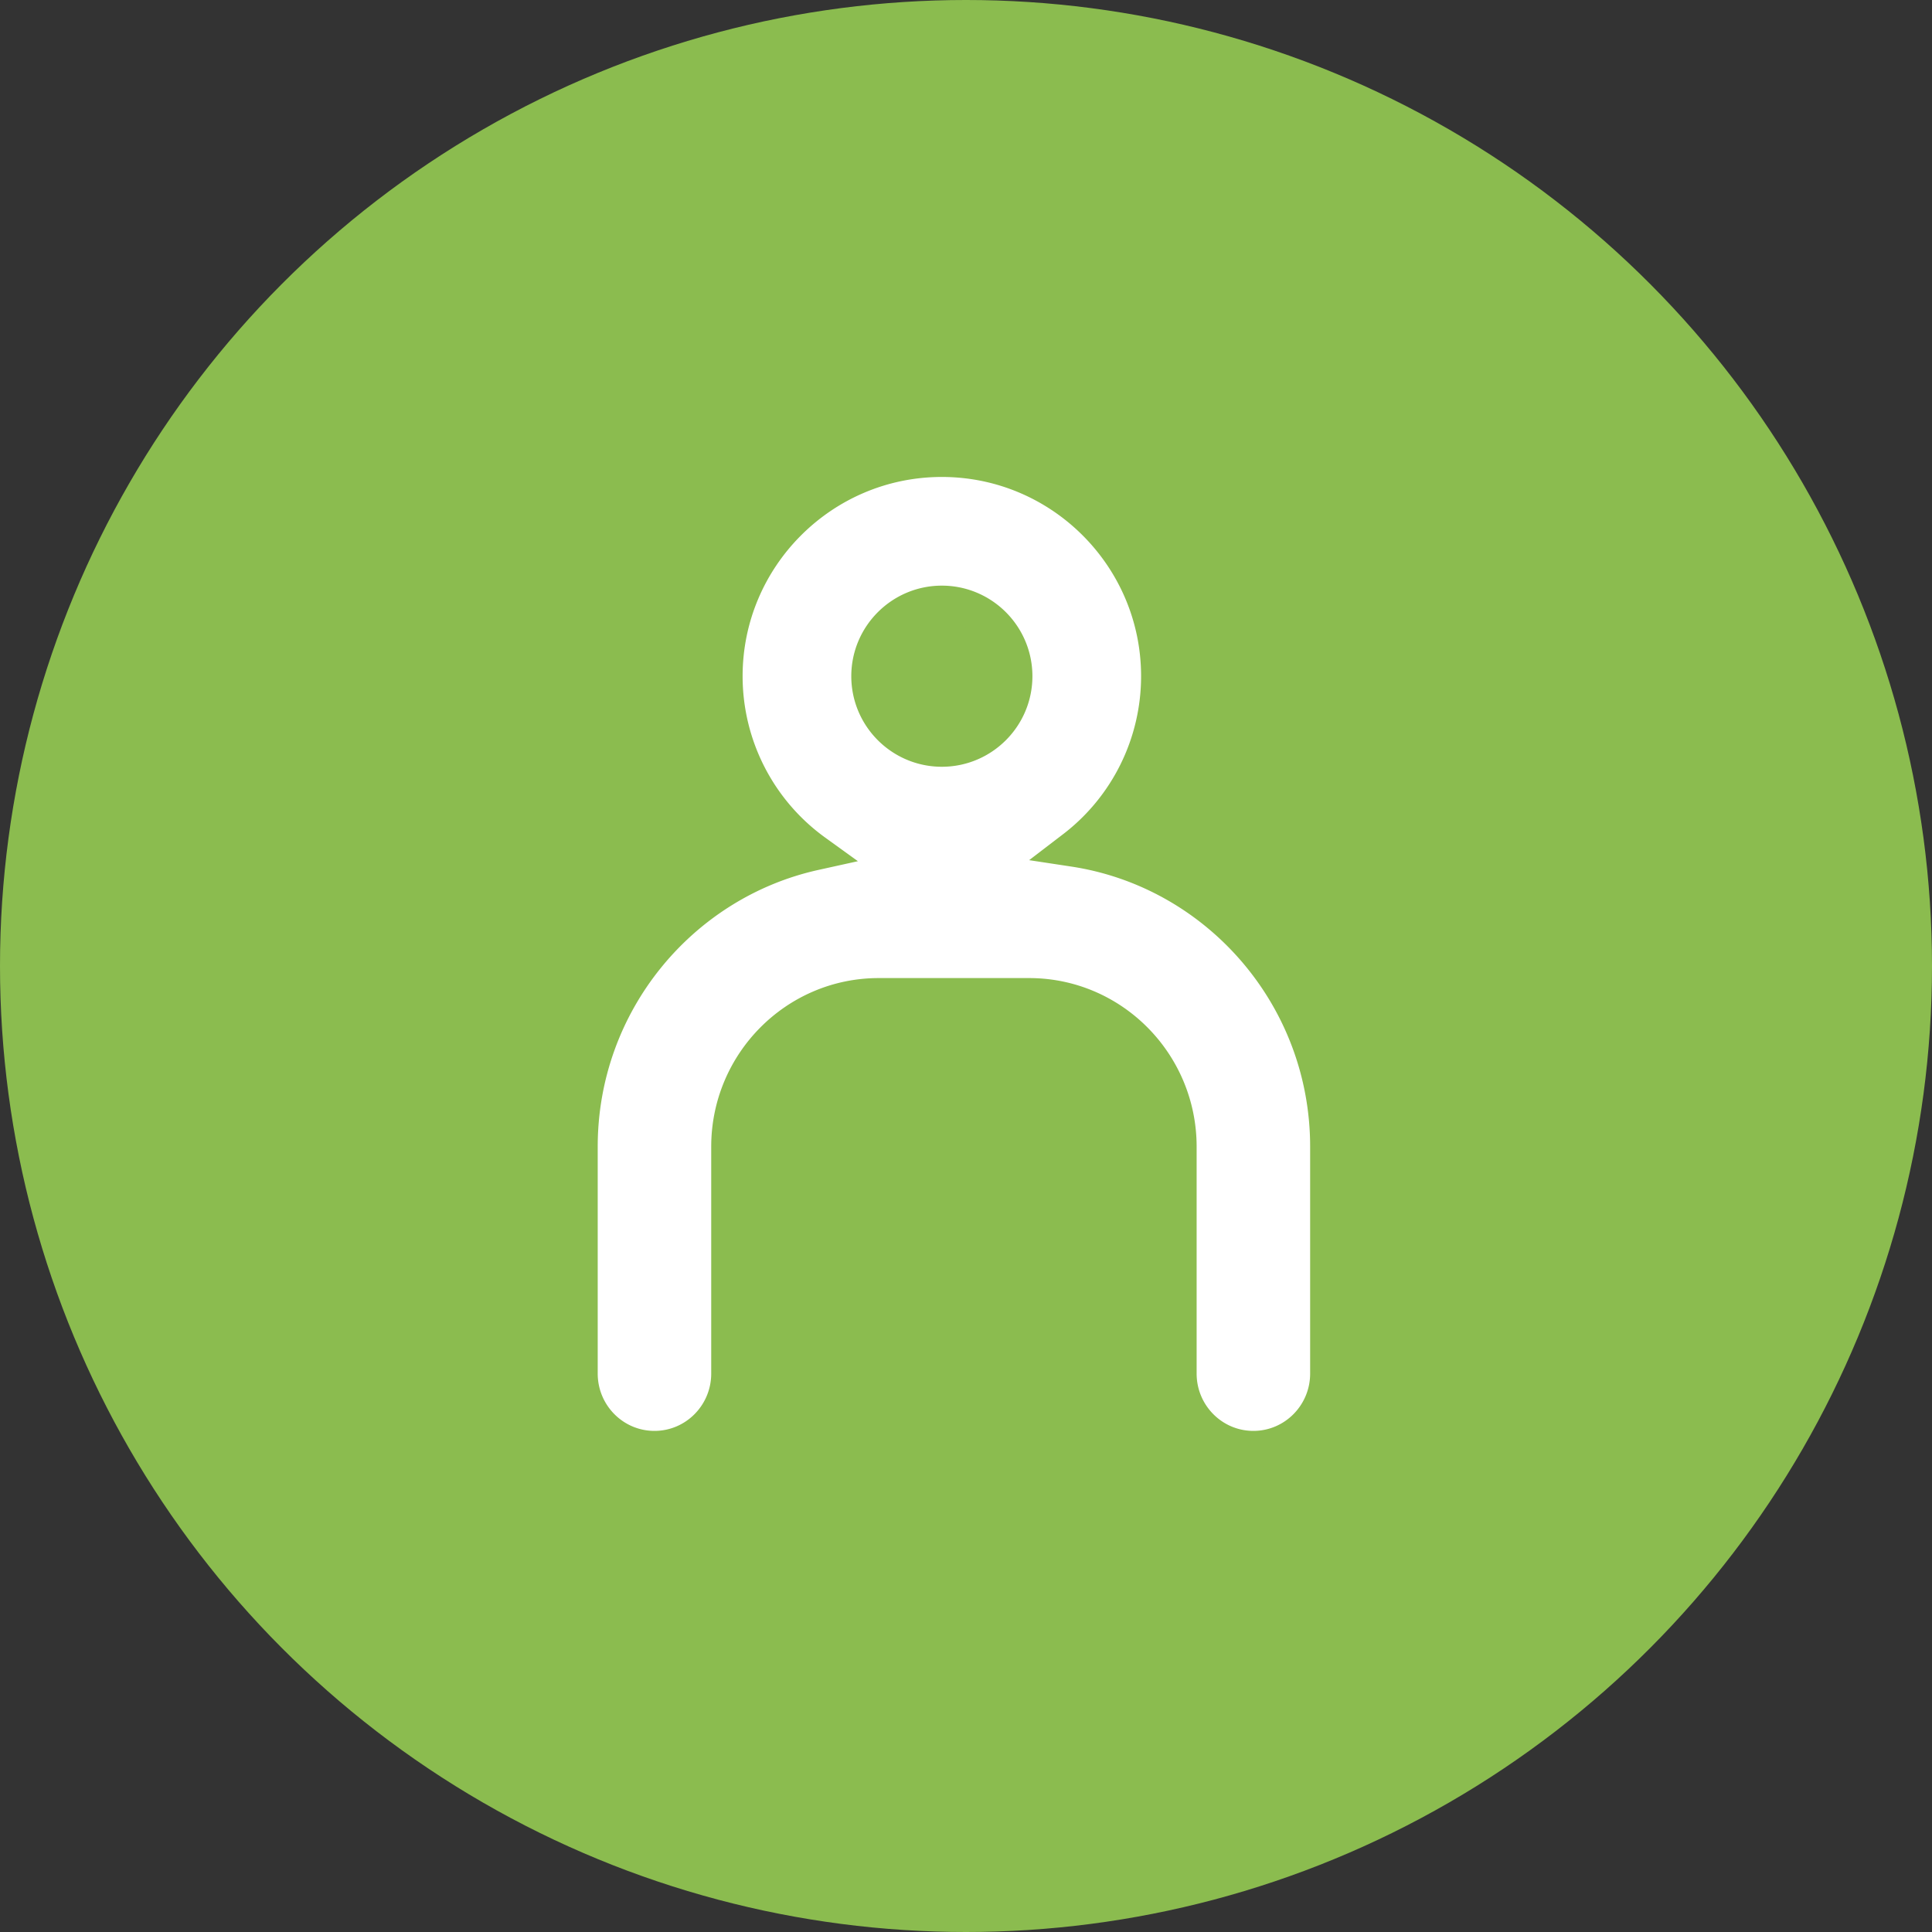
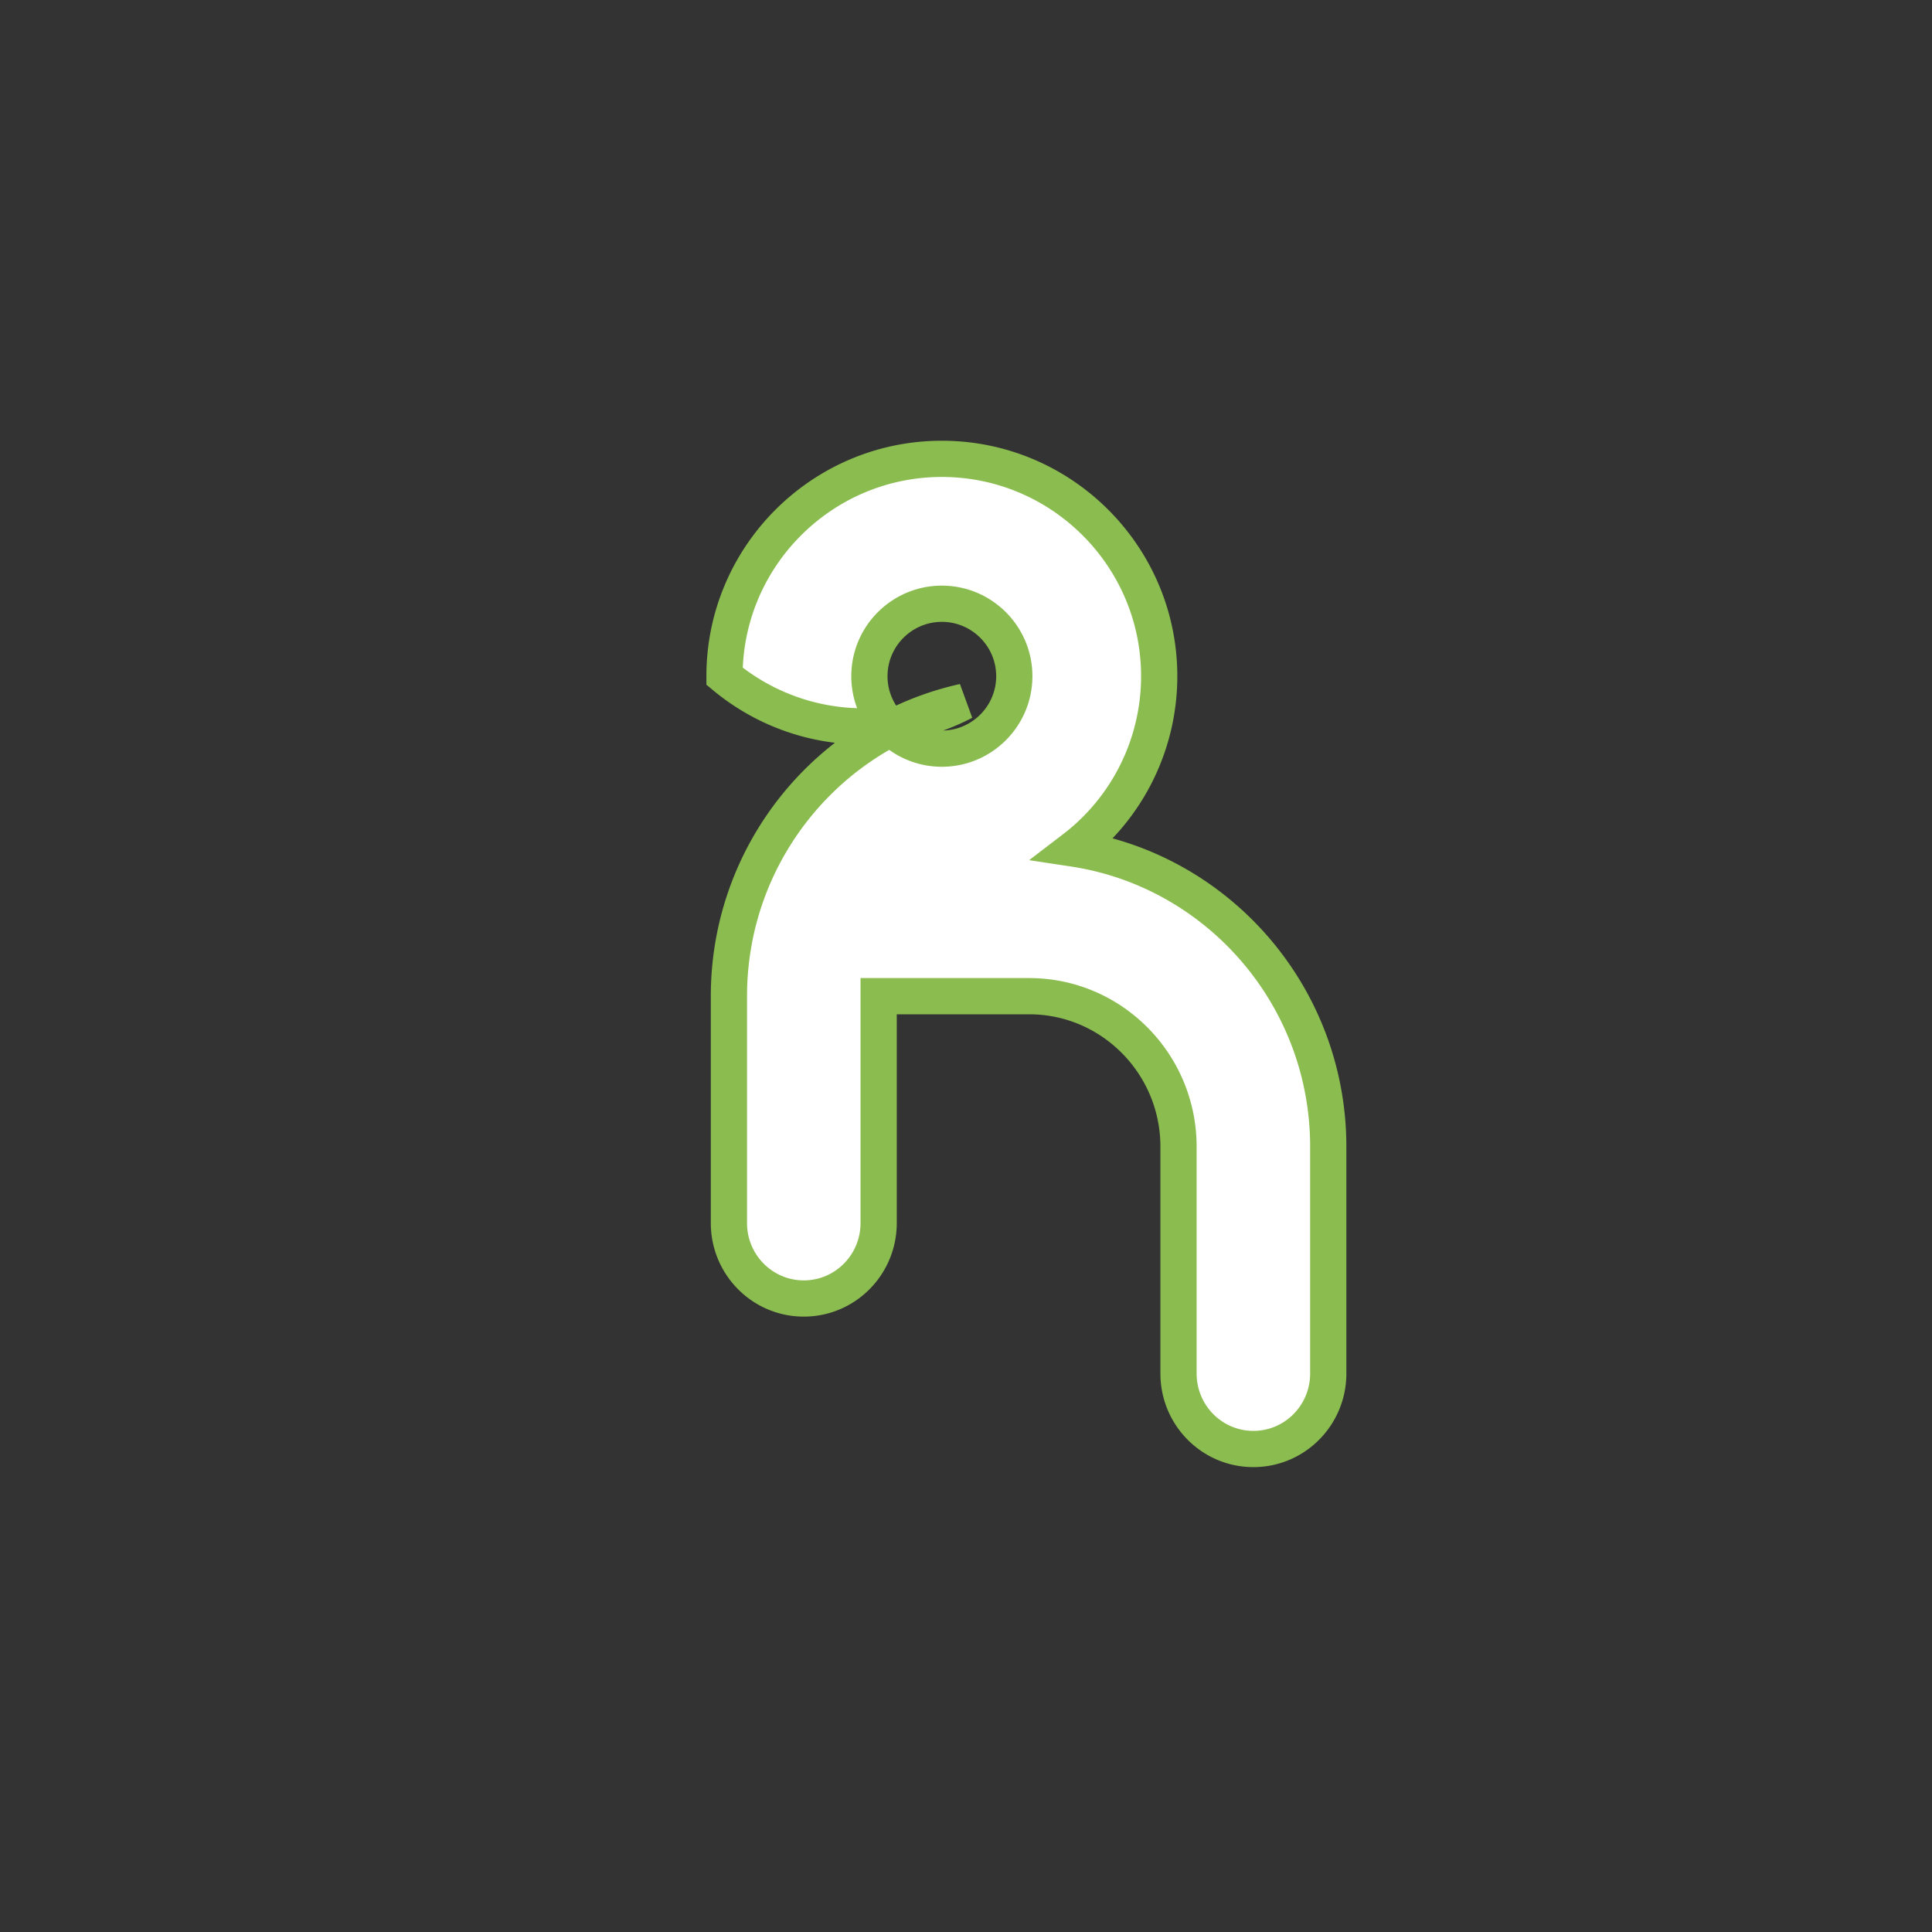
<svg xmlns="http://www.w3.org/2000/svg" width="80" height="80" viewBox="0 0 80 80">
  <rect x="0" y="0" width="80" height="80" fill="#333333" stroke="none" />
  <g fill="none" fill-rule="evenodd">
-     <circle fill="#8BBC4F" cx="40" cy="40" r="40" />
-     <path d="M39 19c4.963 0 9 4.037 9 9a8.99 8.99 0 0 1-3.528 7.141C50.423 36.045 55 41.235 55 47.481v9.394C55 58.602 53.612 60 51.9 60c-1.712 0-3.1-1.398-3.1-3.125v-9.393c0-3.437-2.774-6.232-6.183-6.232h-6.234c-3.409 0-6.183 2.795-6.183 6.232v9.393c0 1.727-1.388 3.125-3.1 3.125-1.712 0-3.1-1.398-3.1-3.125v-9.393c0-5.964 4.171-10.965 9.728-12.193A8.99 8.99 0 0 1 30 28c0-4.963 4.037-9 9-9zm0 6c-1.654 0-3 1.345-3 3s1.346 3 3 3 3-1.345 3-3-1.346-3-3-3z" fill="#FFF" fill-rule="nonzero" stroke="#8BBC4F" stroke-width="1.5" />
+     <path d="M39 19c4.963 0 9 4.037 9 9a8.99 8.99 0 0 1-3.528 7.141C50.423 36.045 55 41.235 55 47.481v9.394C55 58.602 53.612 60 51.9 60c-1.712 0-3.1-1.398-3.1-3.125v-9.393c0-3.437-2.774-6.232-6.183-6.232h-6.234v9.393c0 1.727-1.388 3.125-3.1 3.125-1.712 0-3.1-1.398-3.1-3.125v-9.393c0-5.964 4.171-10.965 9.728-12.193A8.99 8.99 0 0 1 30 28c0-4.963 4.037-9 9-9zm0 6c-1.654 0-3 1.345-3 3s1.346 3 3 3 3-1.345 3-3-1.346-3-3-3z" fill="#FFF" fill-rule="nonzero" stroke="#8BBC4F" stroke-width="1.5" />
  </g>
</svg>